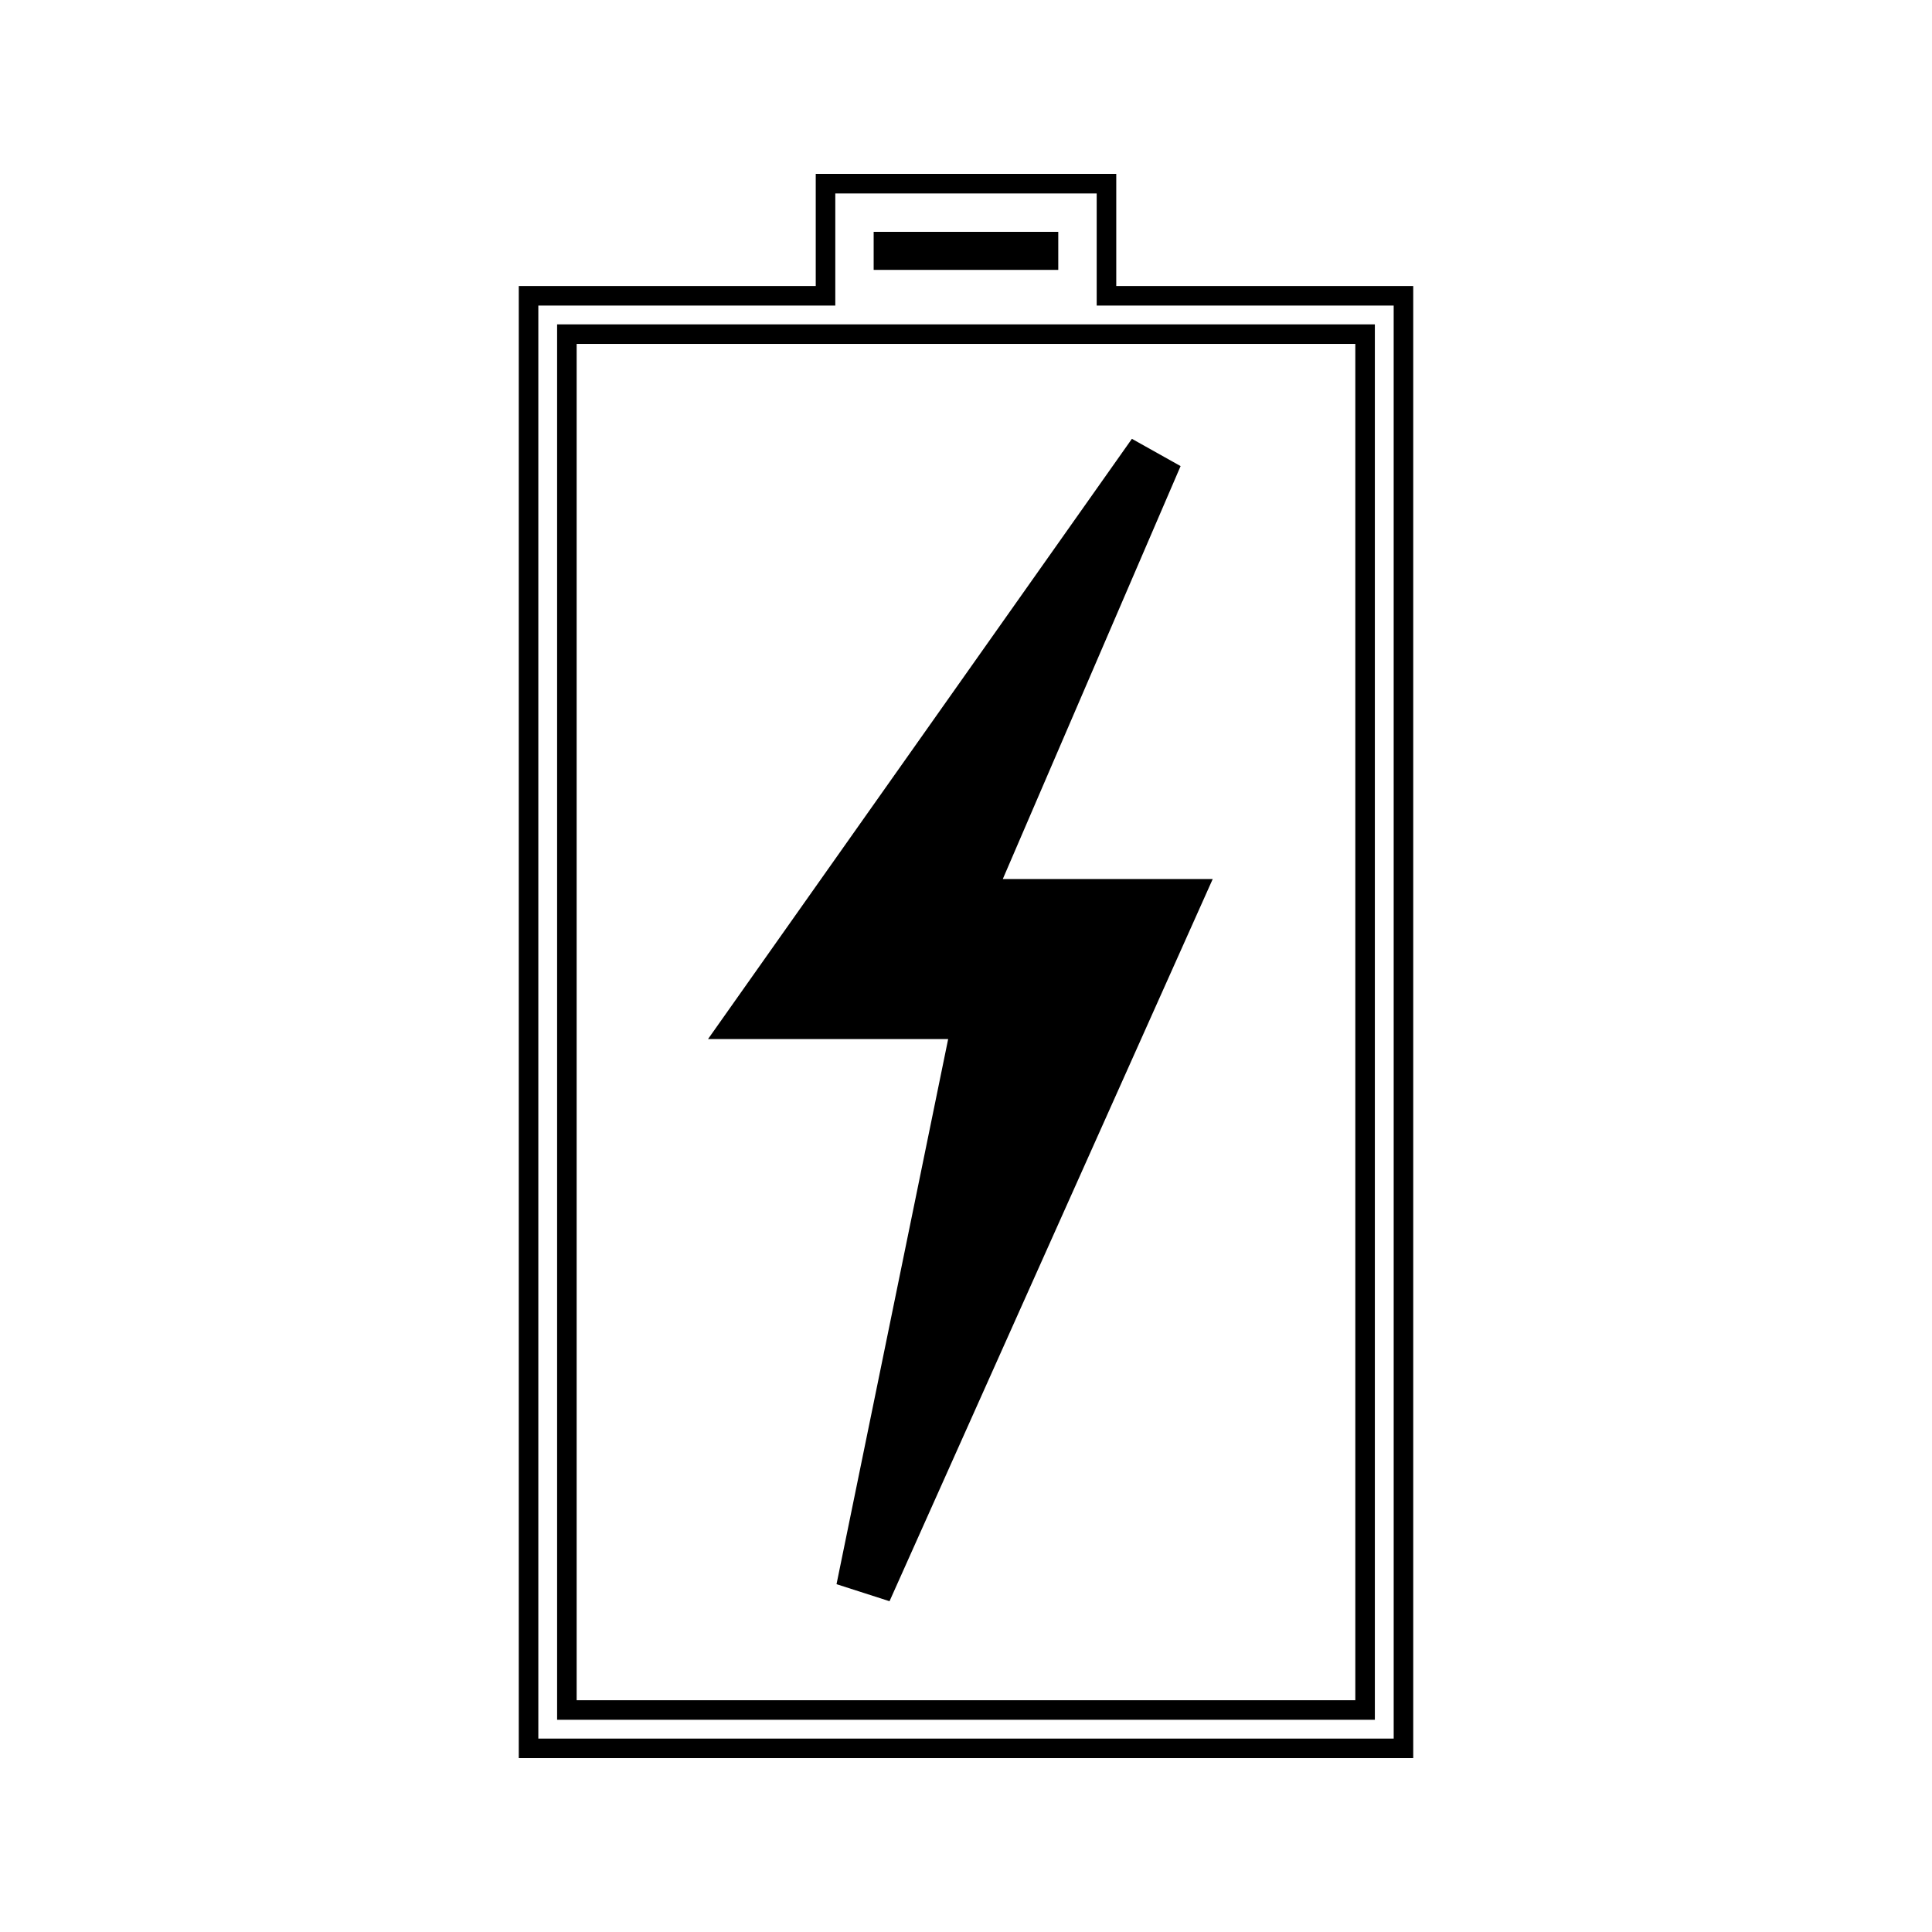
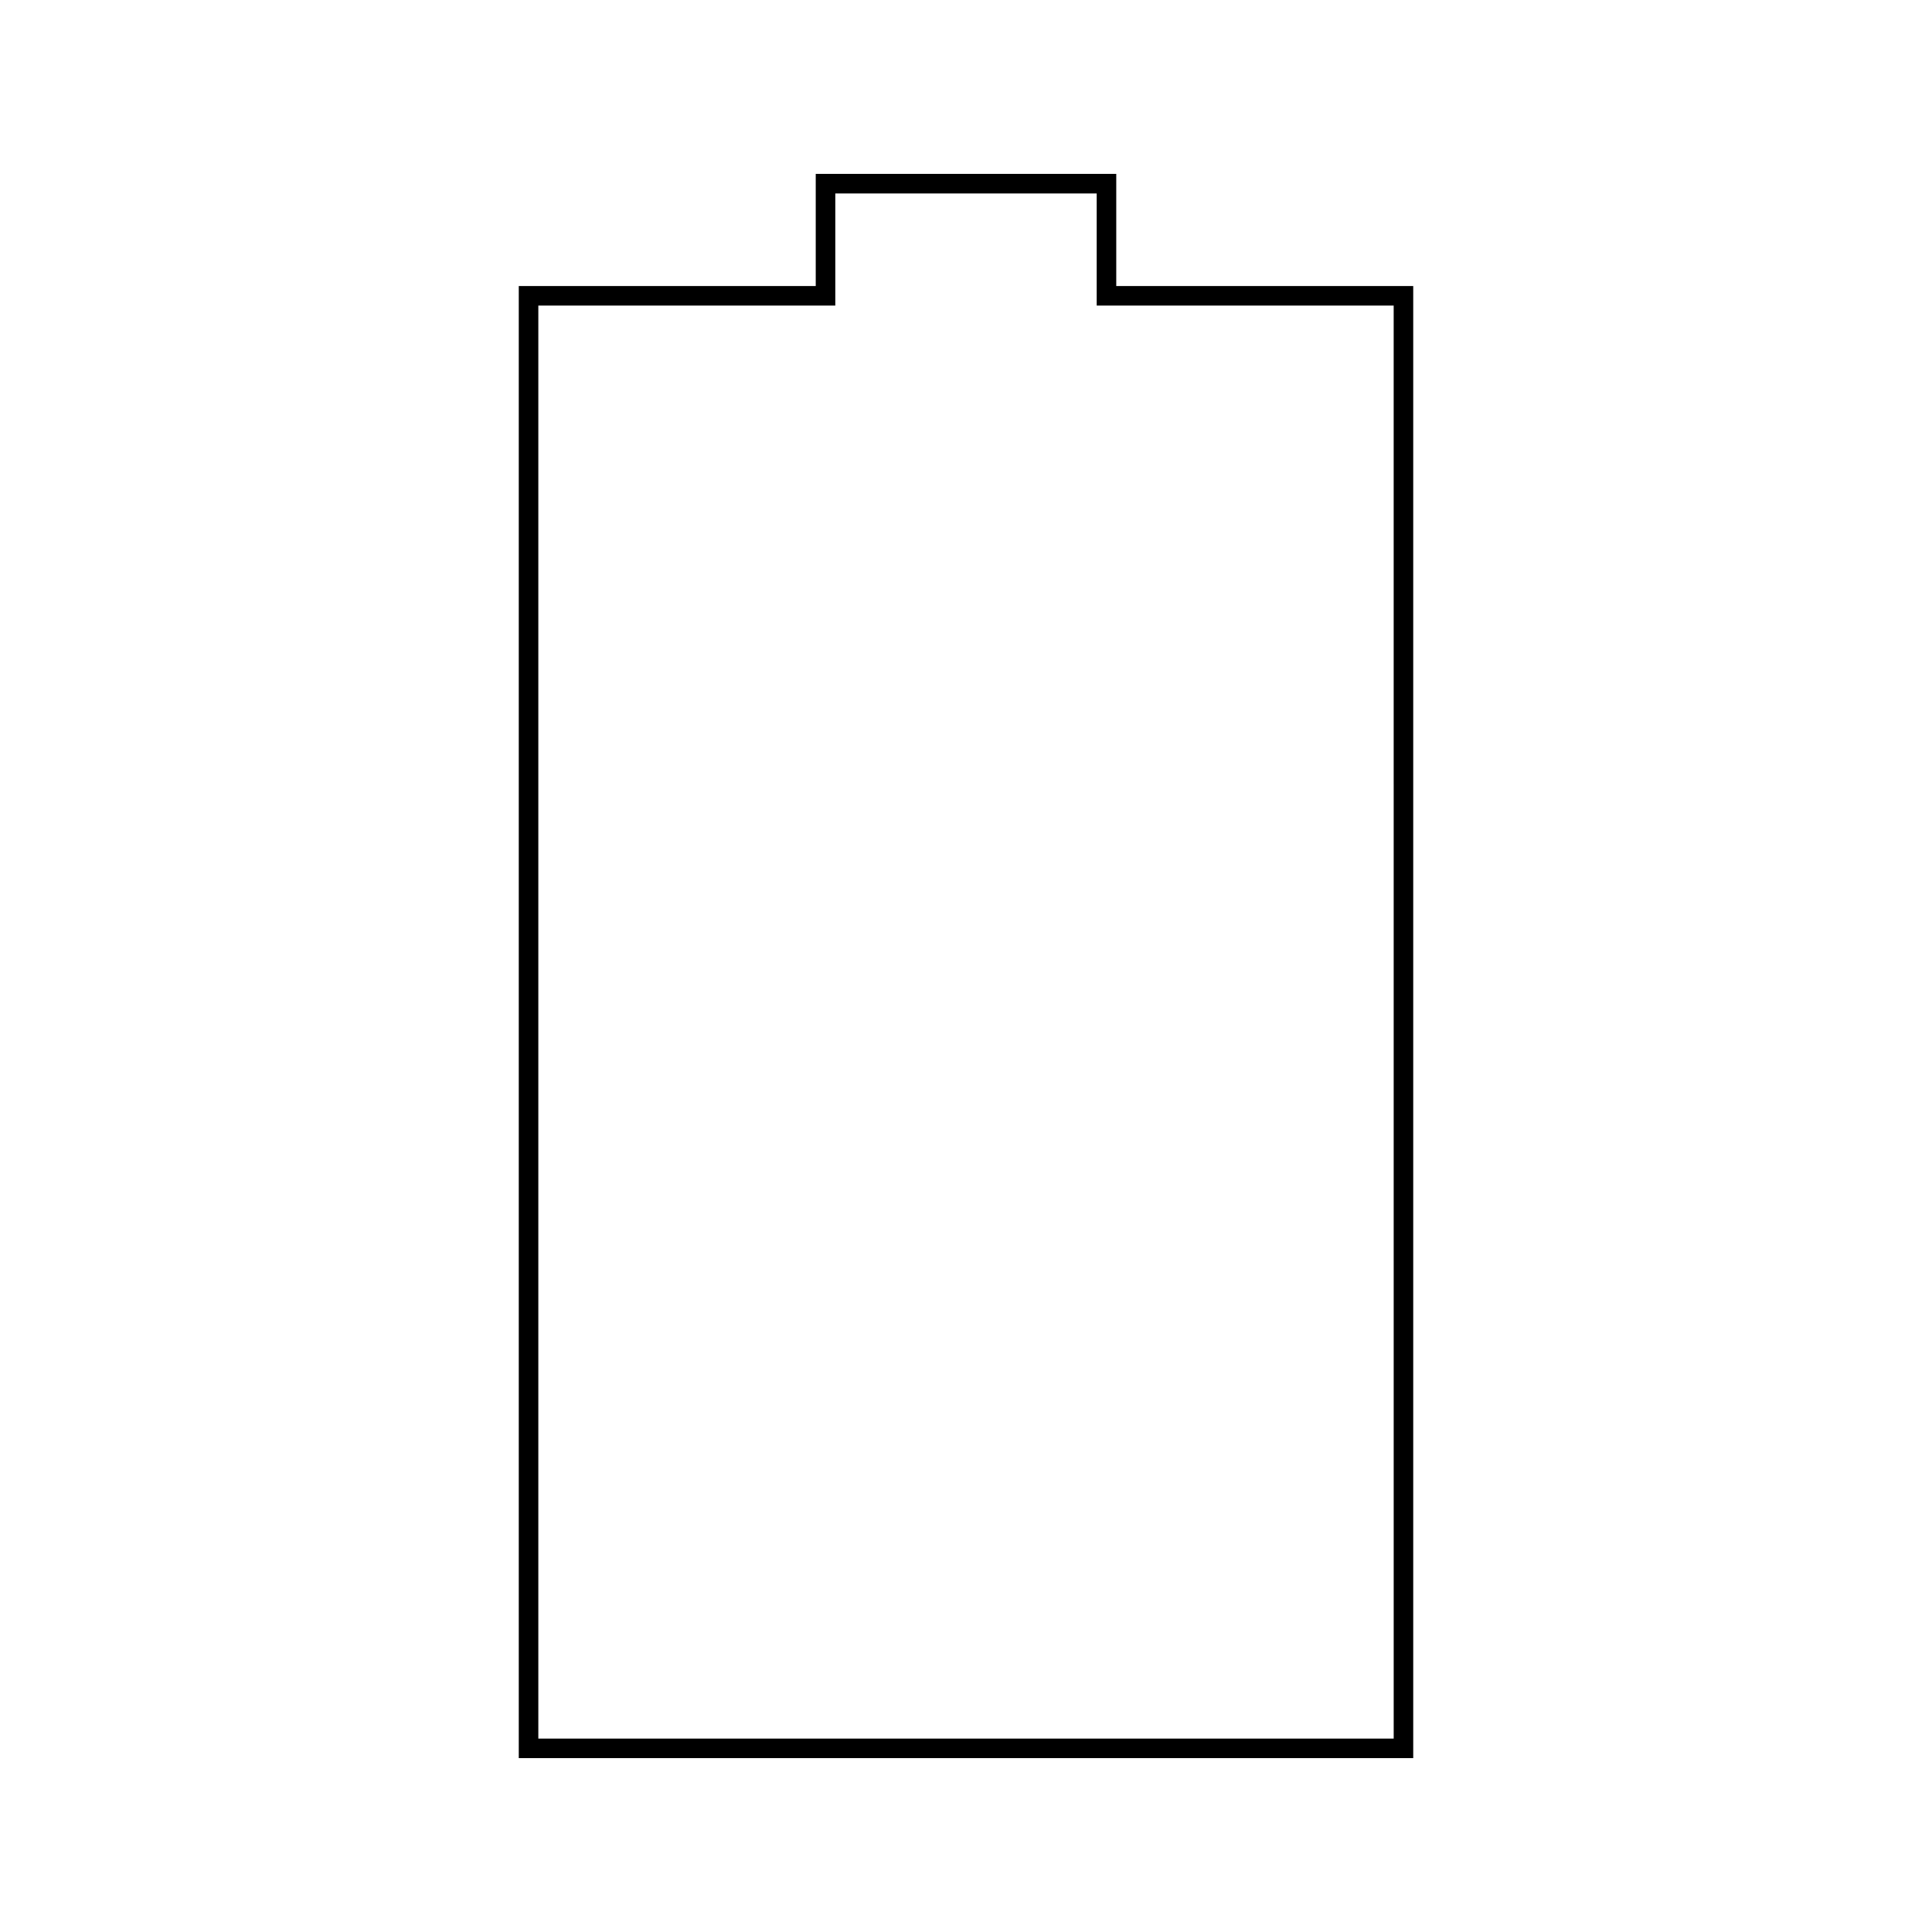
<svg xmlns="http://www.w3.org/2000/svg" fill="#000000" width="800px" height="800px" version="1.1" viewBox="144 144 512 512">
  <g>
-     <path d="m456.87 267.52-12.906-7.227-112.33 159.07h63.637l-29.586 144.46 14.047 4.516 85.648-191.38h-55.633z" />
    <path d="m439.82 219.8v-29.719h-79.641v29.719h-78.699v390.12h237.04v-390.12zm73.523 384.94h-226.68v-379.76h78.699v-29.715h69.273v29.719h78.703z" />
-     <path d="m375.53 205.44h48.922v10.082h-48.922z" />
-     <path d="m291.64 599.76h216.71v-369.8h-216.71zm5.18-364.62h206.35v359.44h-206.35z" />
  </g>
</svg>